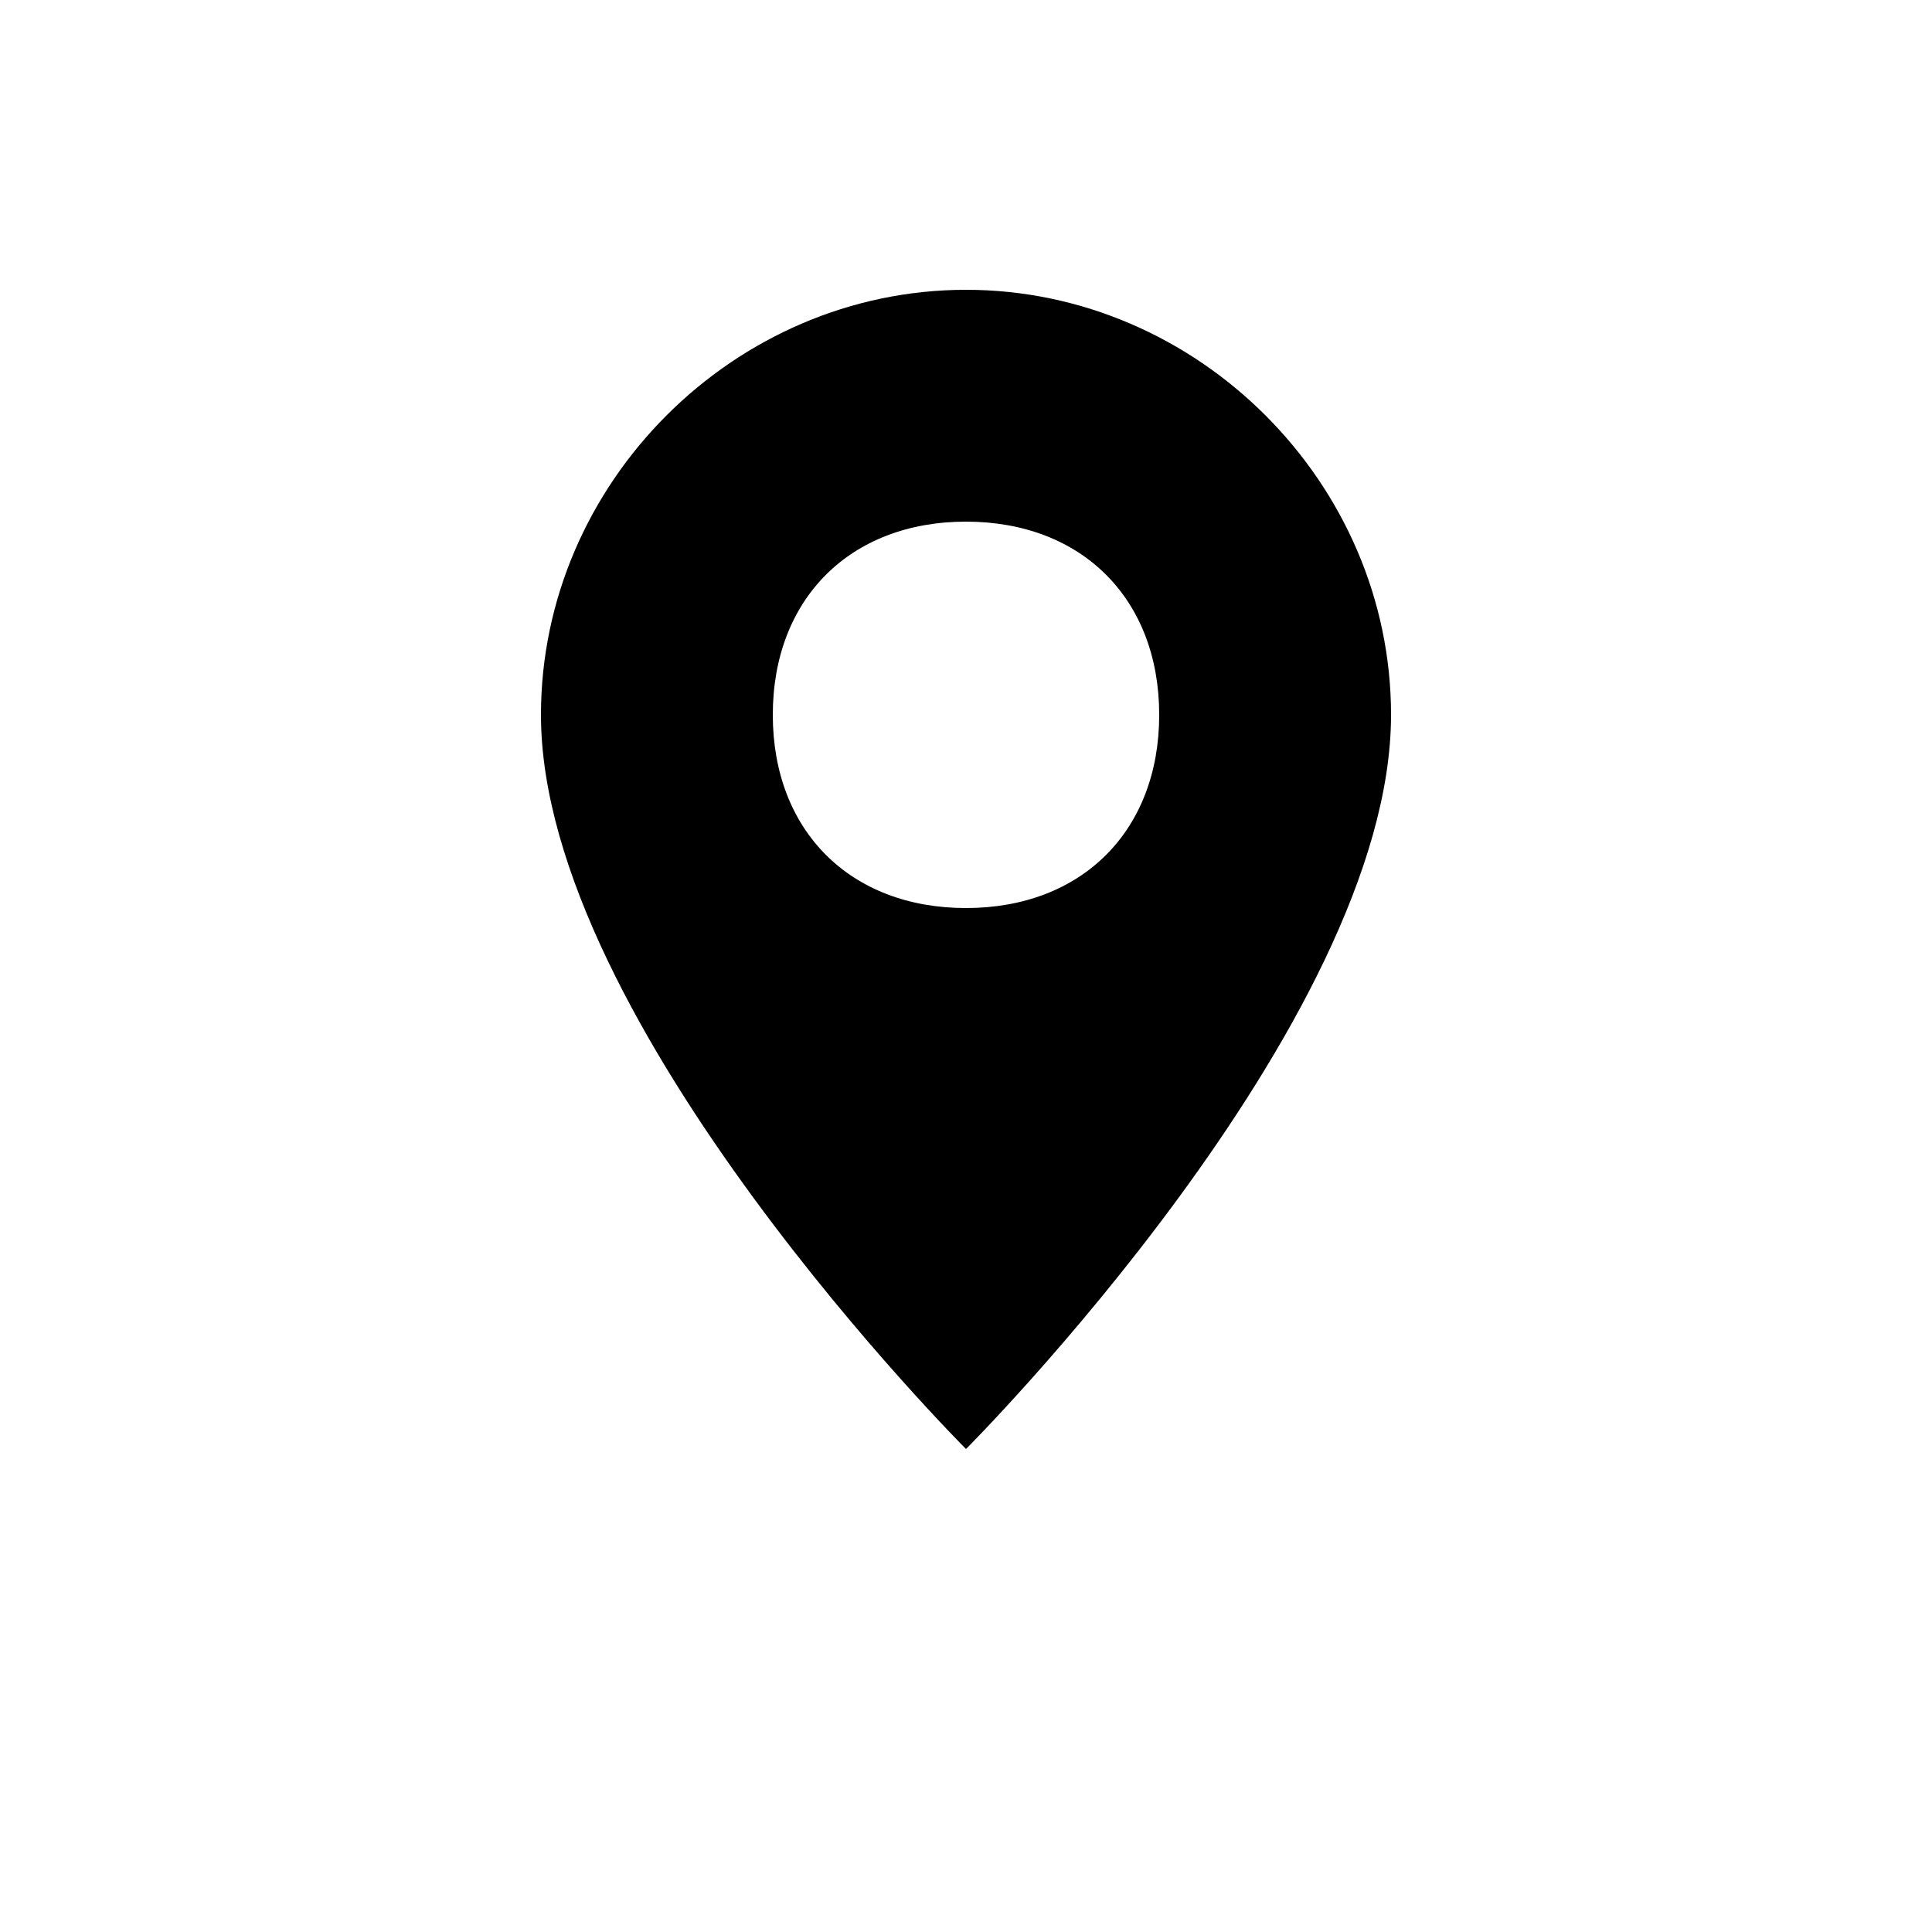
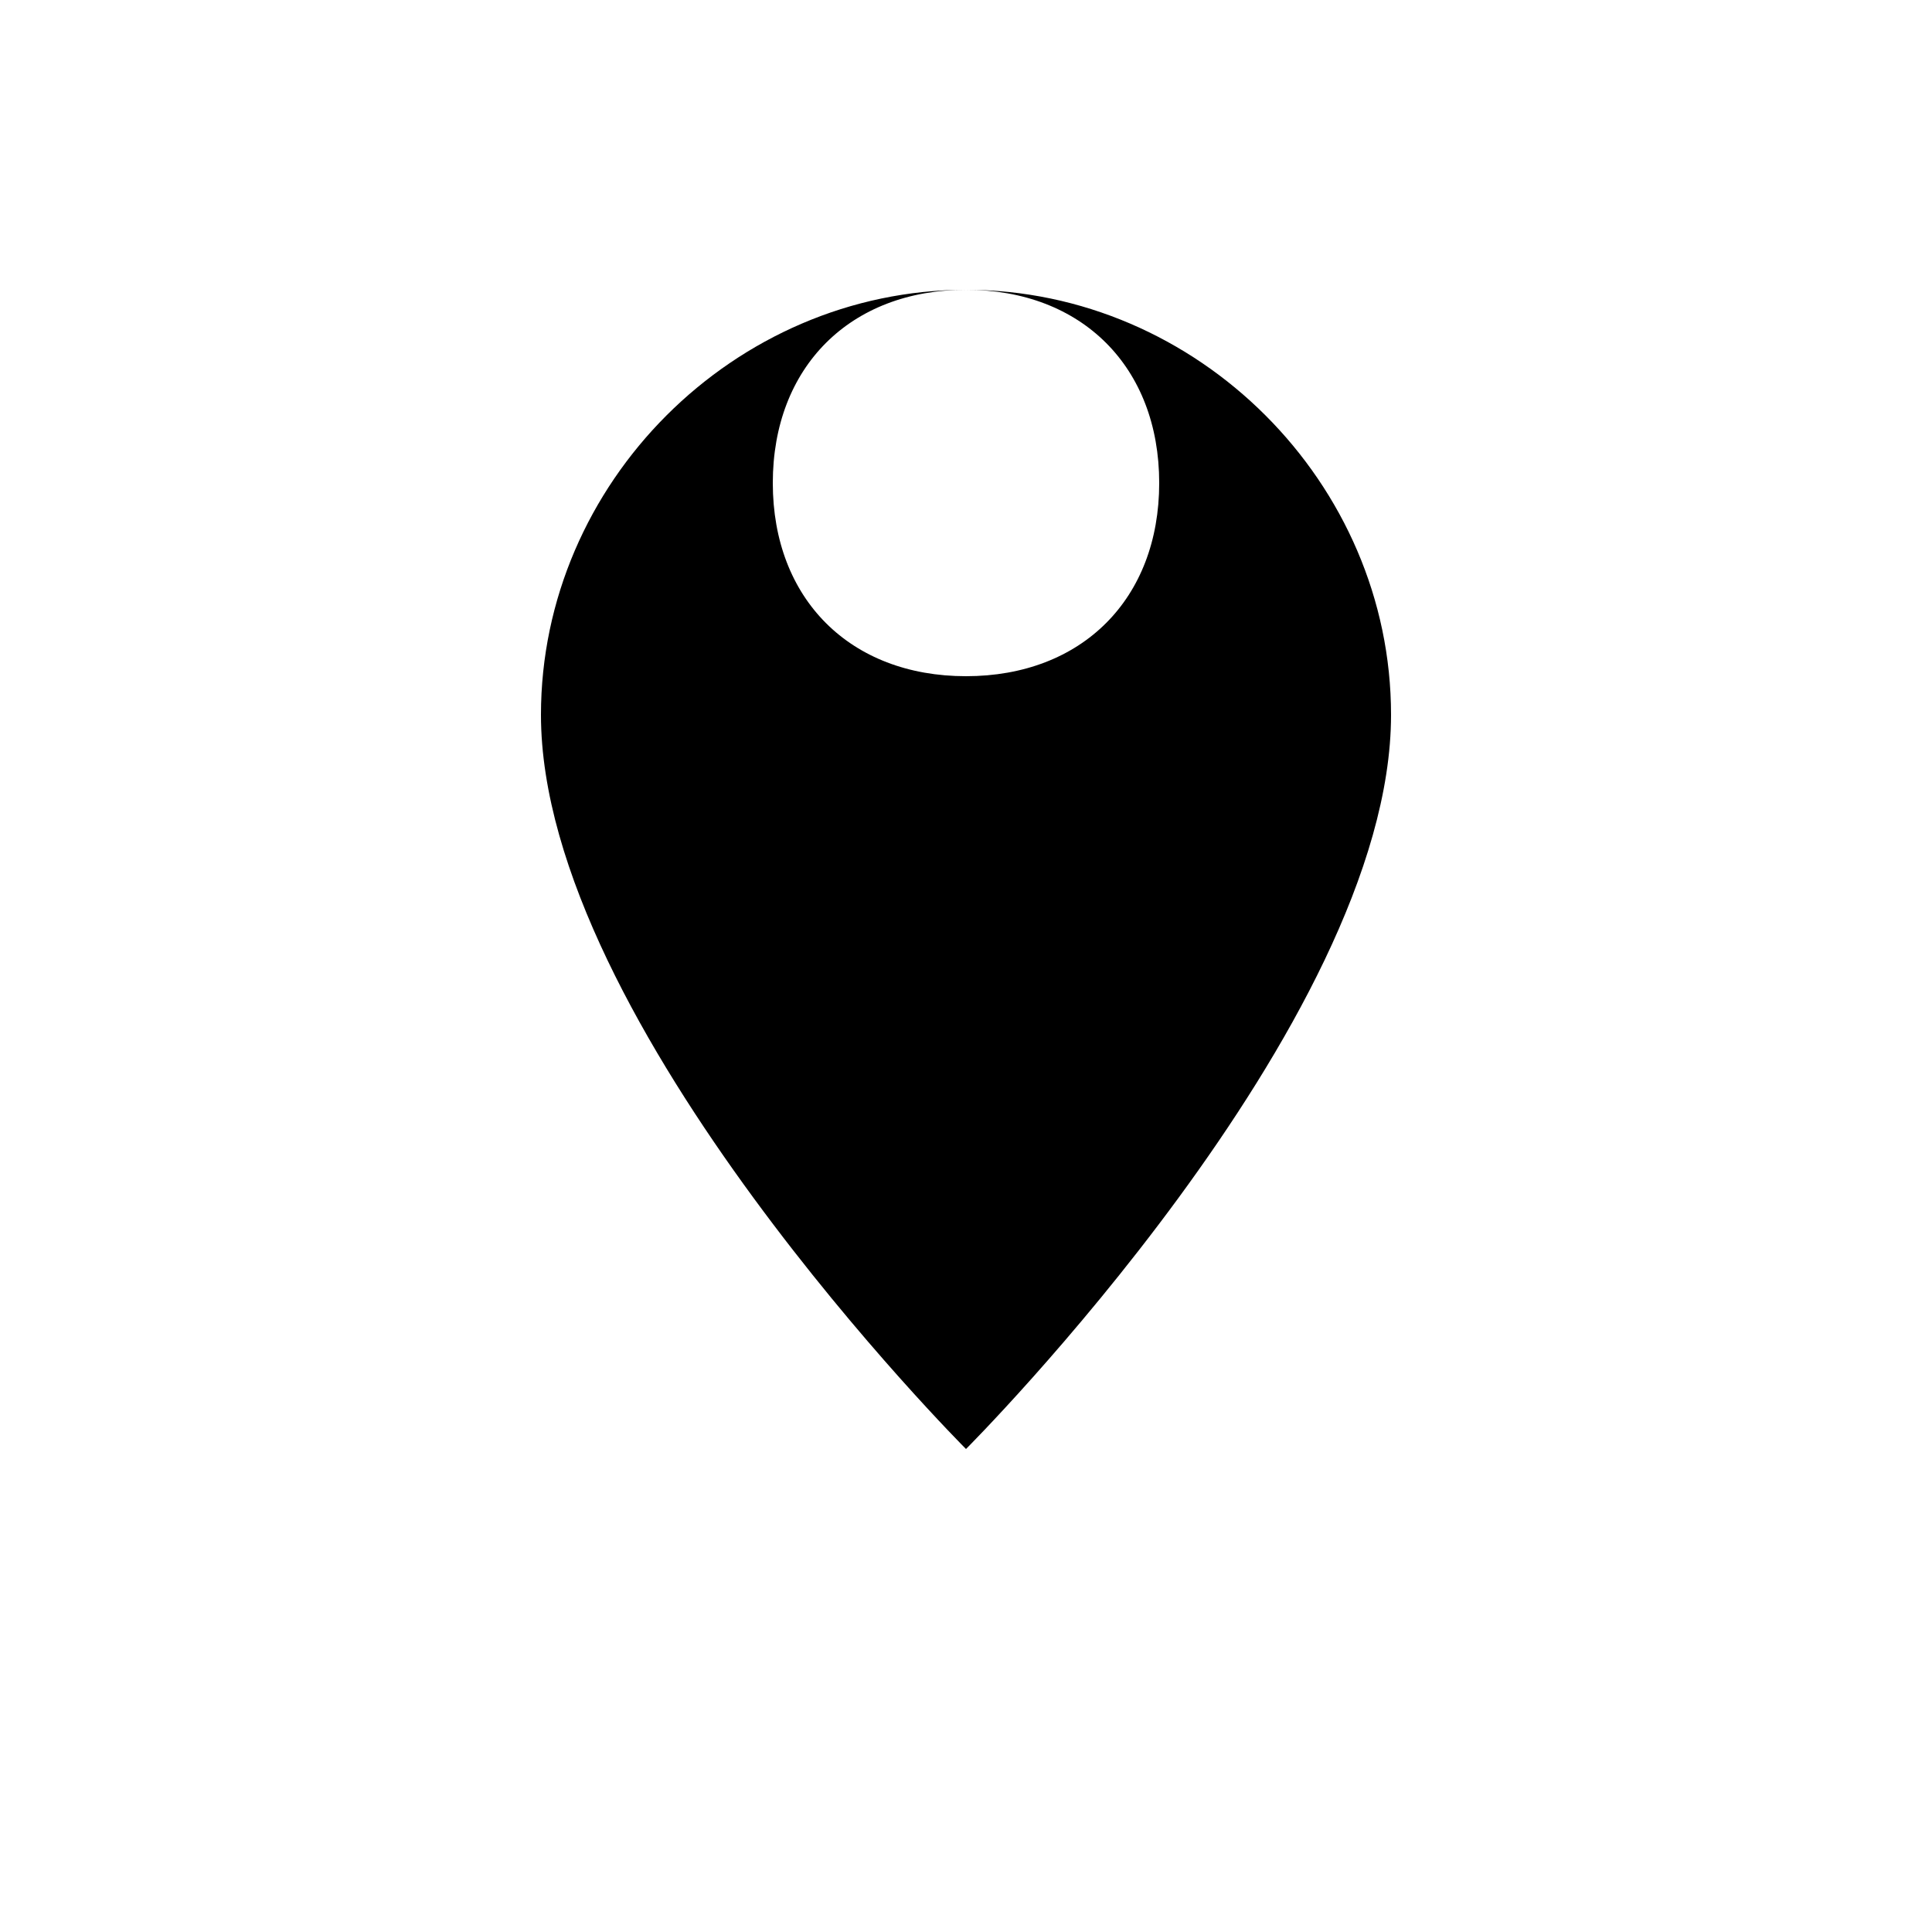
<svg xmlns="http://www.w3.org/2000/svg" viewBox="0 0 100 100" fill="currentColor">
-   <path d="M50 15c-12 0-22 10-22 22 0 16 22 38 22 38s22-22 22-38c0-12-10-22-22-22zm0 12c6 0 10 4 10 10s-4 10-10 10-10-4-10-10 4-10 10-10z" />
+   <path d="M50 15c-12 0-22 10-22 22 0 16 22 38 22 38s22-22 22-38c0-12-10-22-22-22zc6 0 10 4 10 10s-4 10-10 10-10-4-10-10 4-10 10-10z" />
</svg>